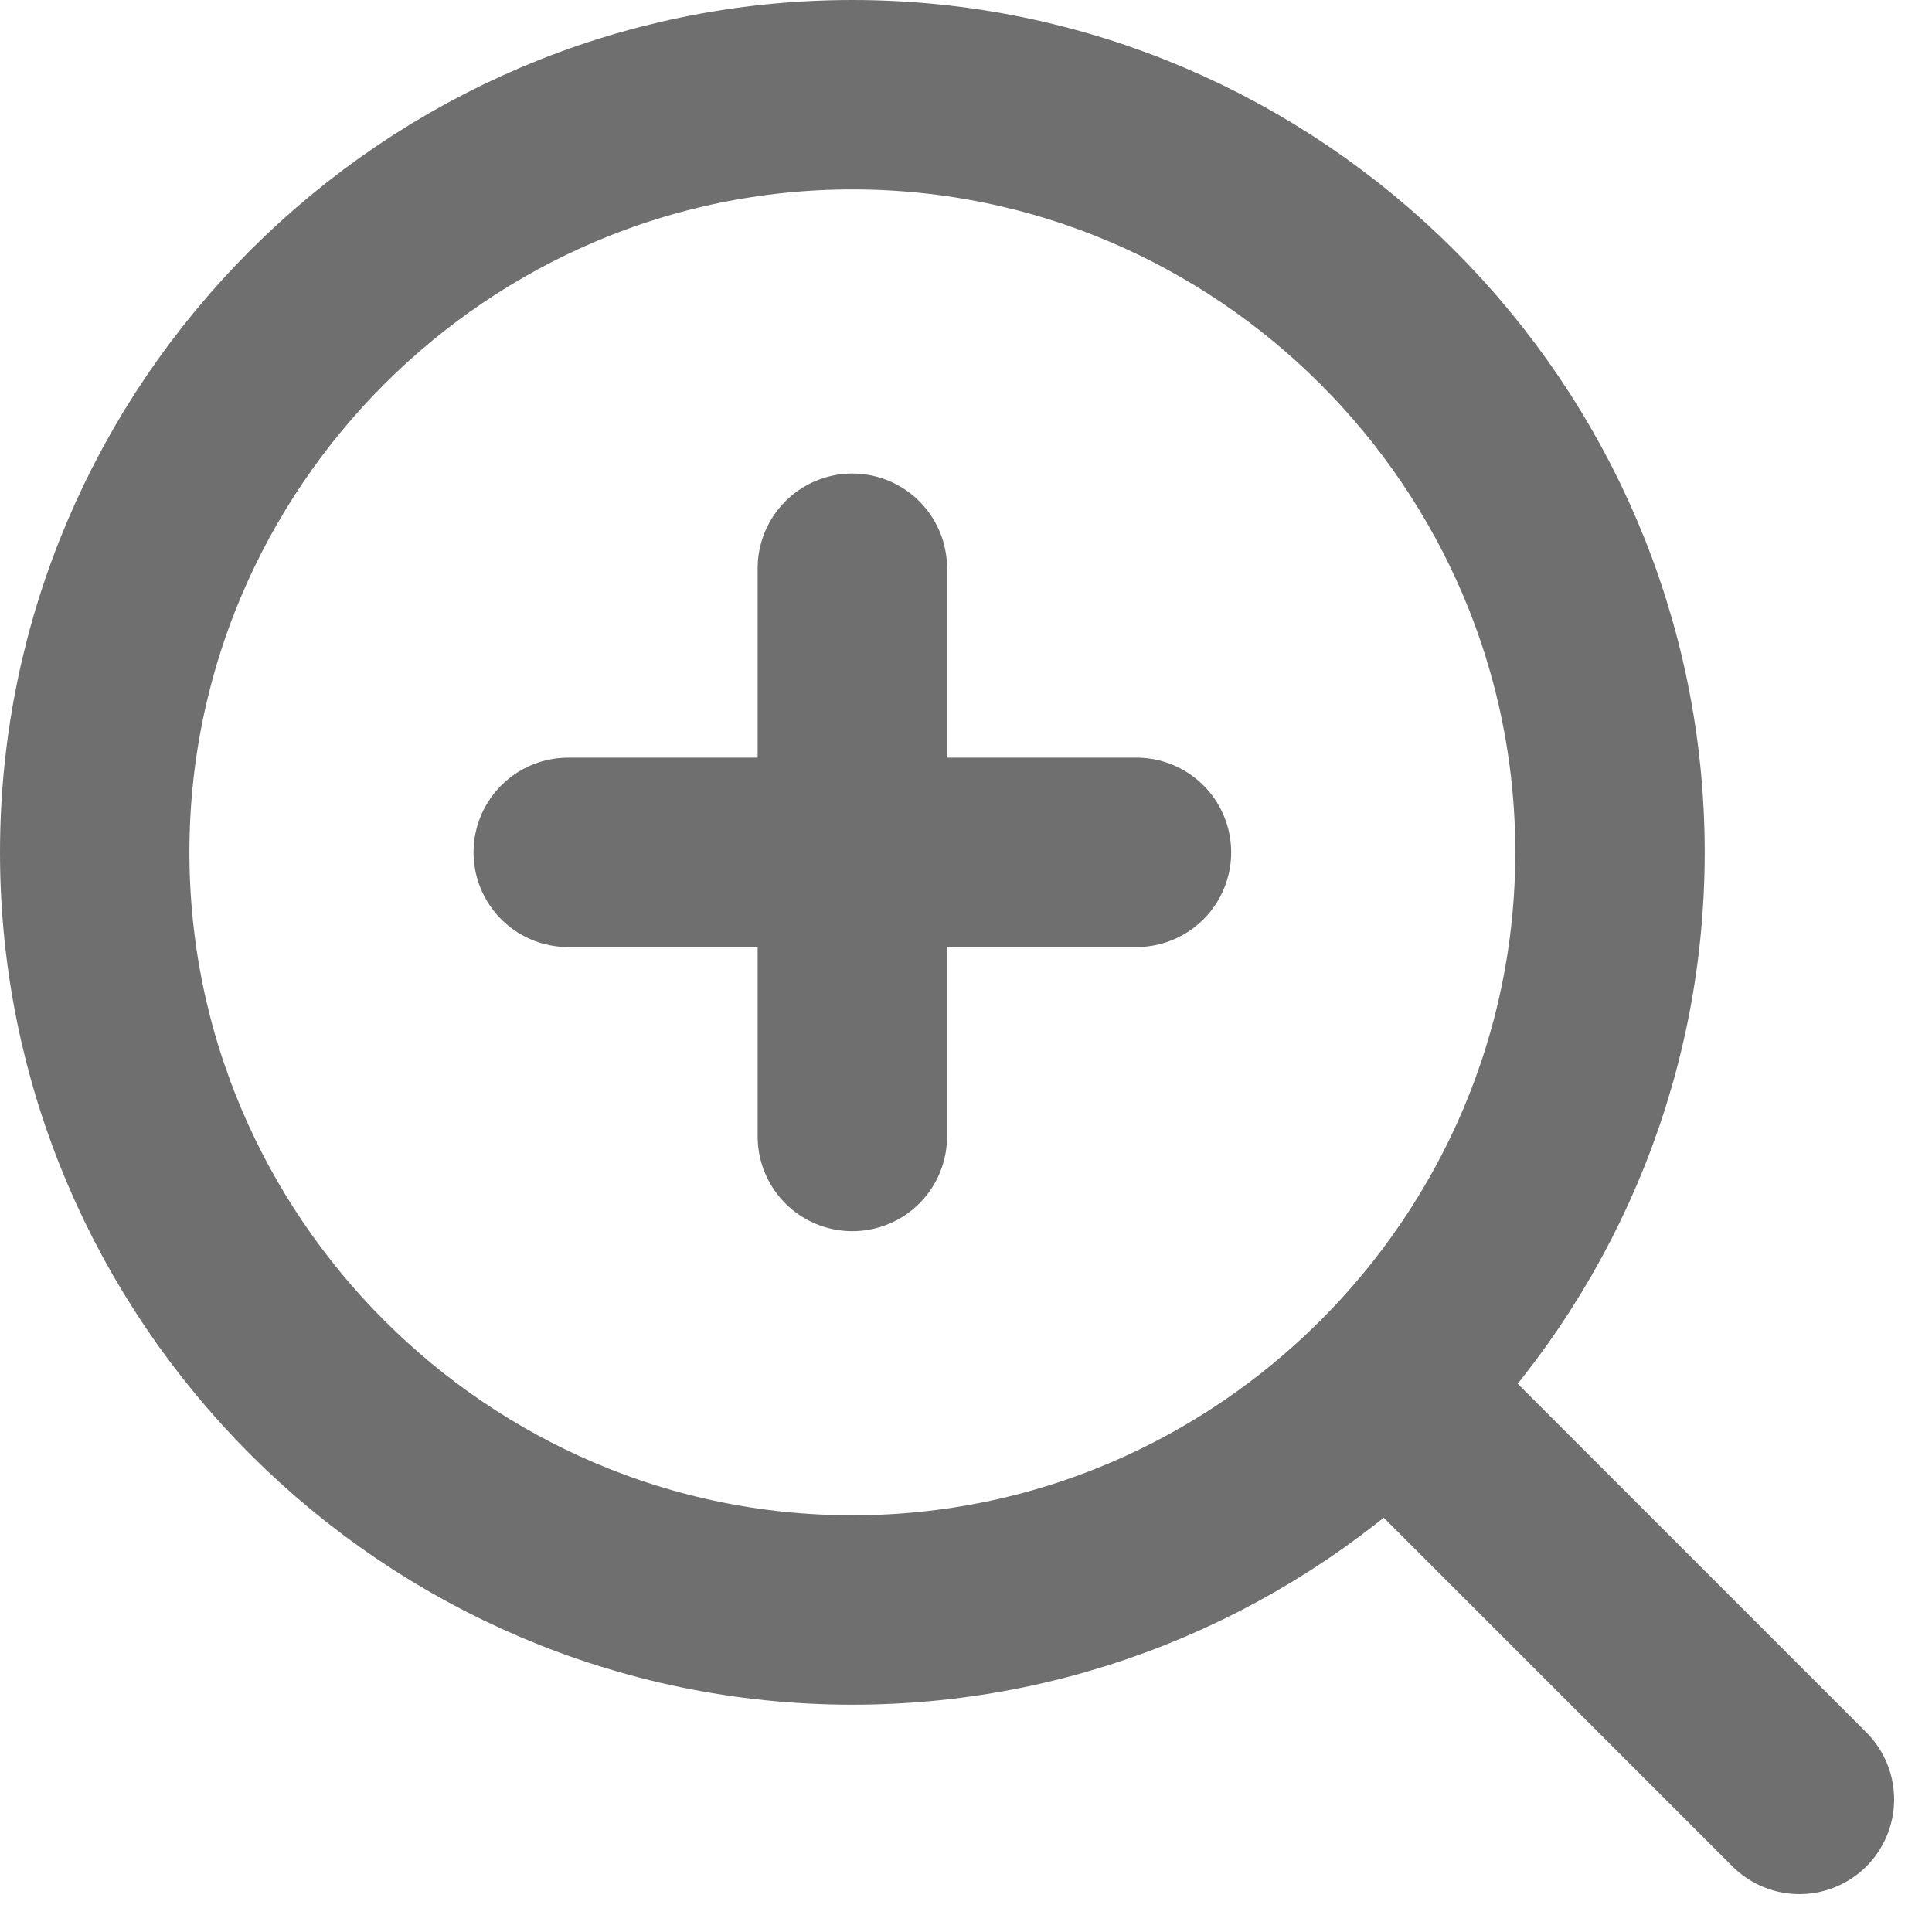
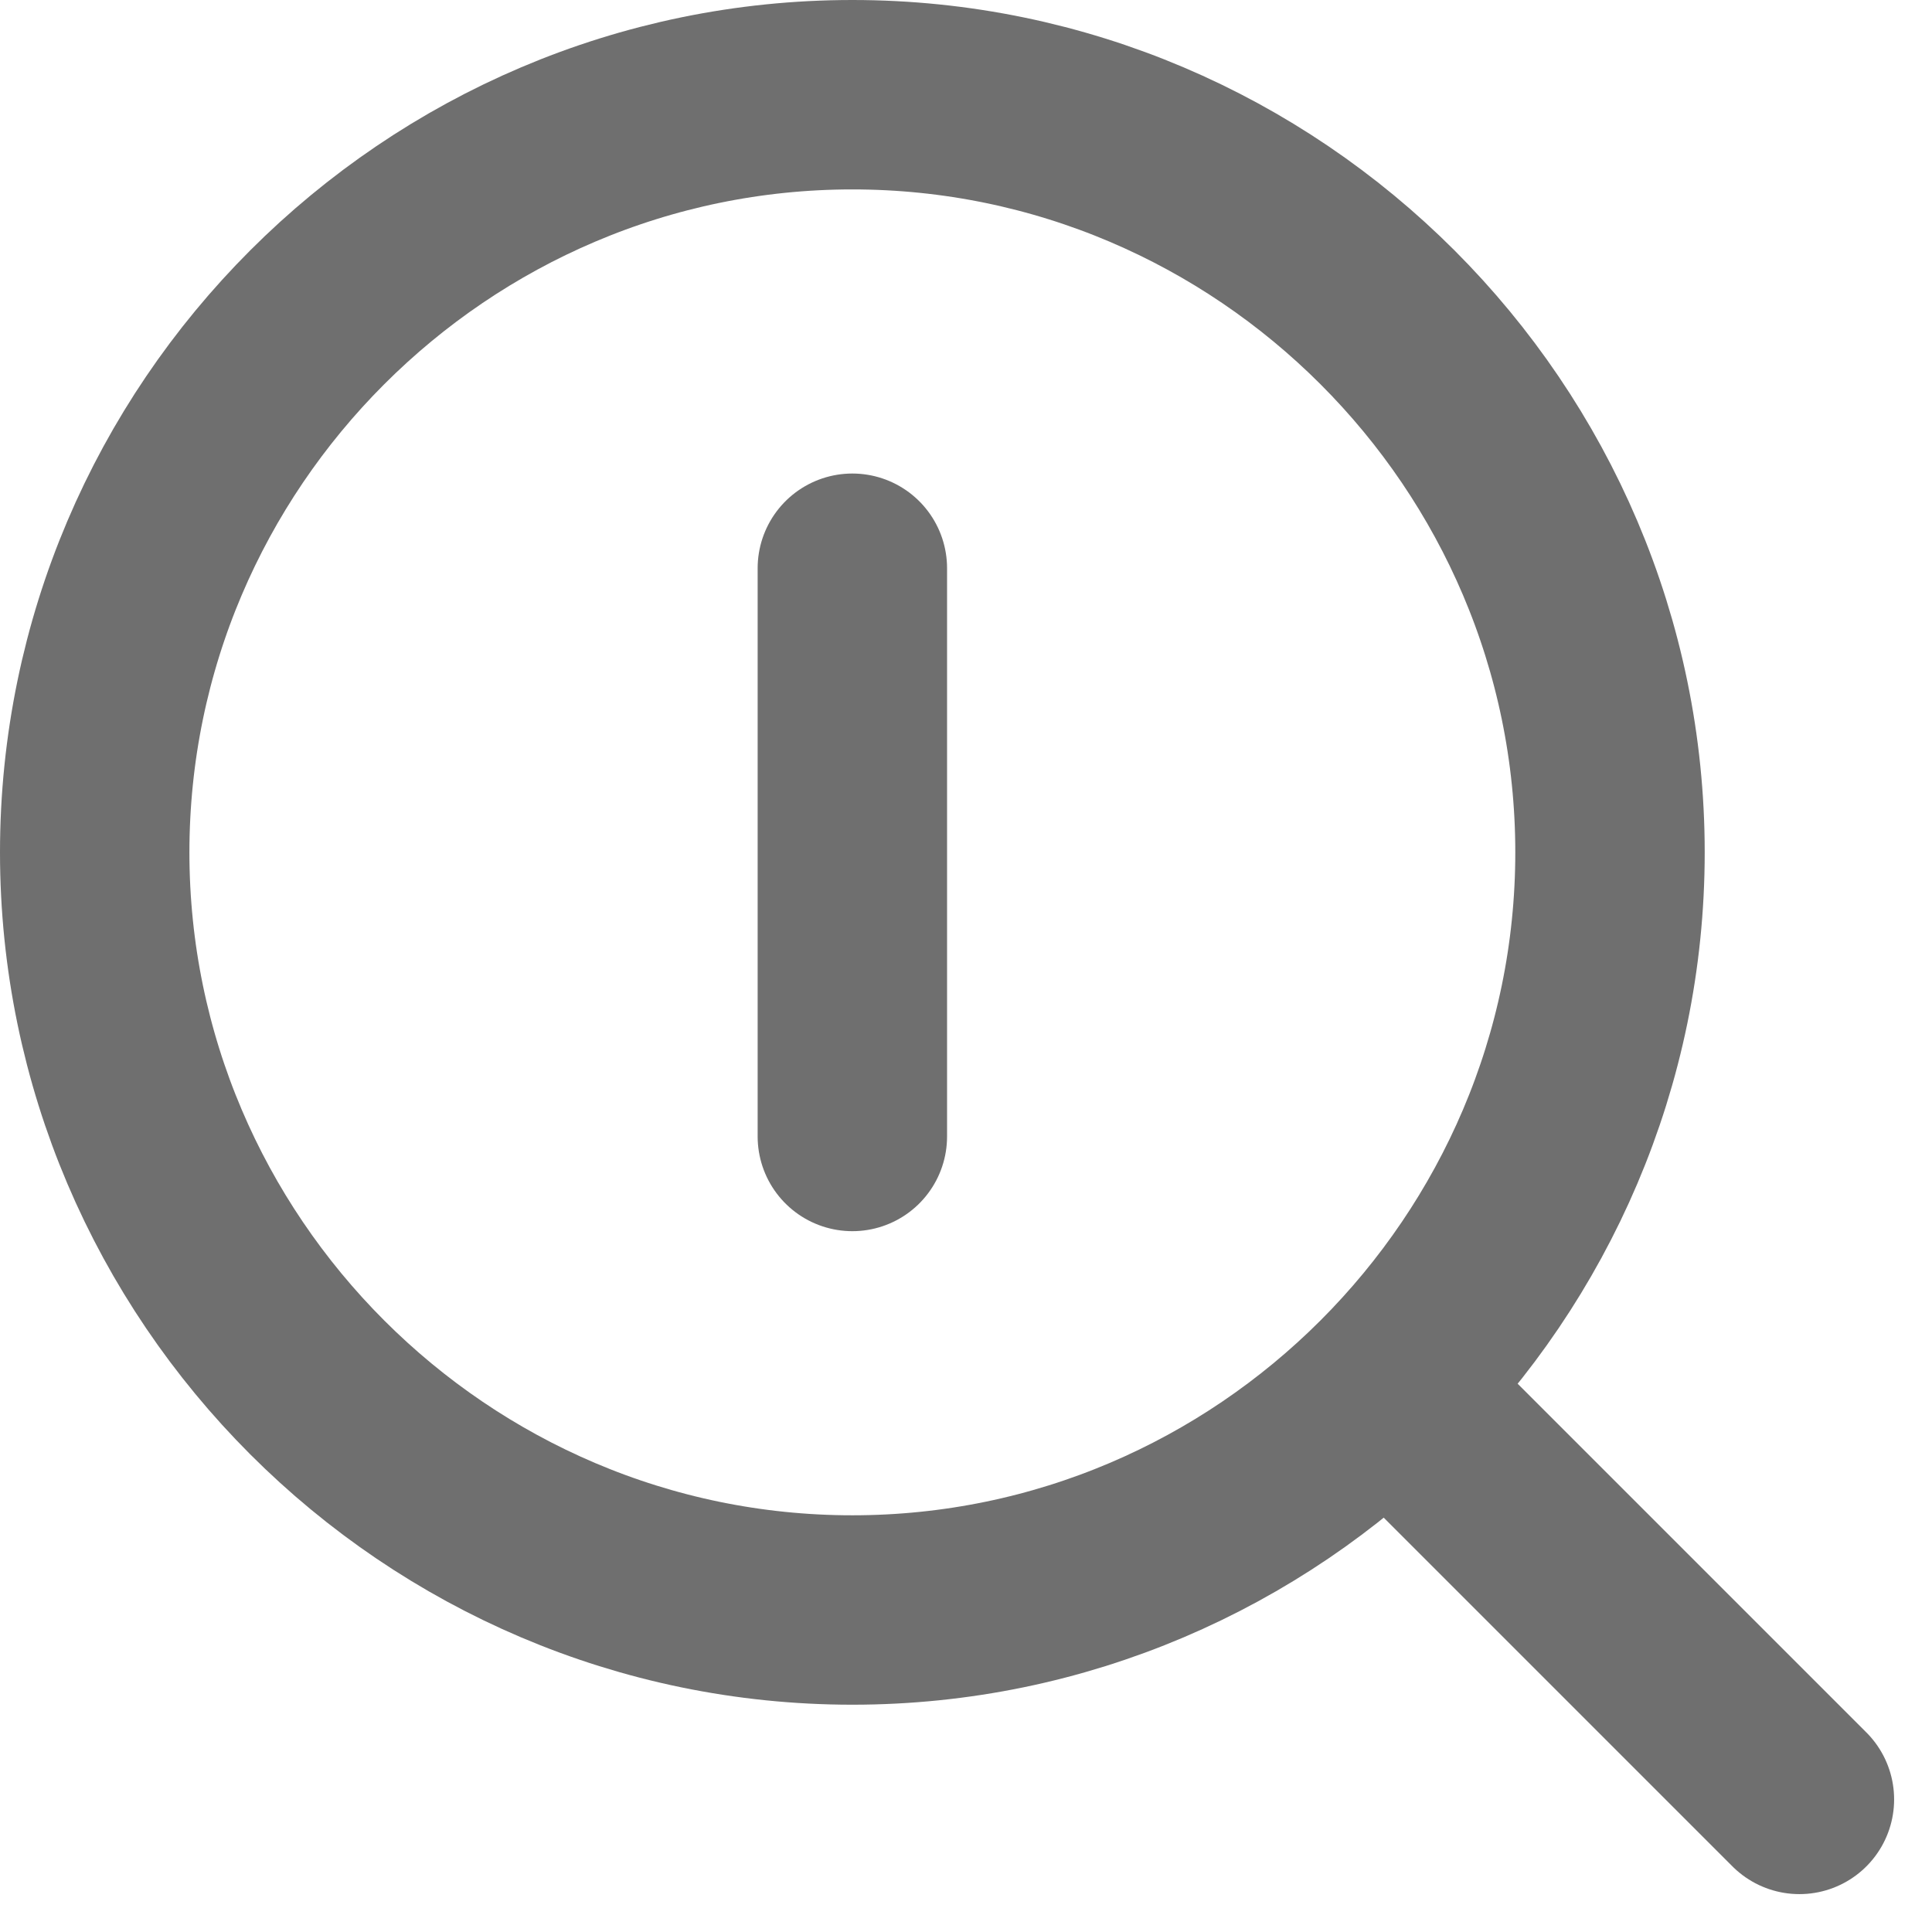
<svg xmlns="http://www.w3.org/2000/svg" version="1.1" id="レイヤー_1" x="0px" y="0px" width="30.6px" height="30.6px" viewBox="0 0 30.6 30.6" style="enable-background:new 0 0 30.6 30.6;" xml:space="preserve">
  <style type="text/css">
	.st0{opacity:0.704;}
	.st1{fill:none;stroke:#333333;stroke-width:3;stroke-linecap:round;stroke-linejoin:round;}
</style>
  <g id="Icon_feather-zoom-in" transform="translate(-3 -3)" class="st0">
    <path id="Path_112" class="st1" d="M28.5,16.5c0,6.6-5.4,12-12,12s-12-5.4-12-12s5.4-12,12-12S28.5,9.9,28.5,16.5z" />
    <path id="Path_113" class="st1" d="M31.5,31.5L25,25" />
    <path id="Path_114" class="st1" d="M16.5,12v9" />
-     <path id="Path_115" class="st1" d="M12,16.5h9" />
  </g>
</svg>